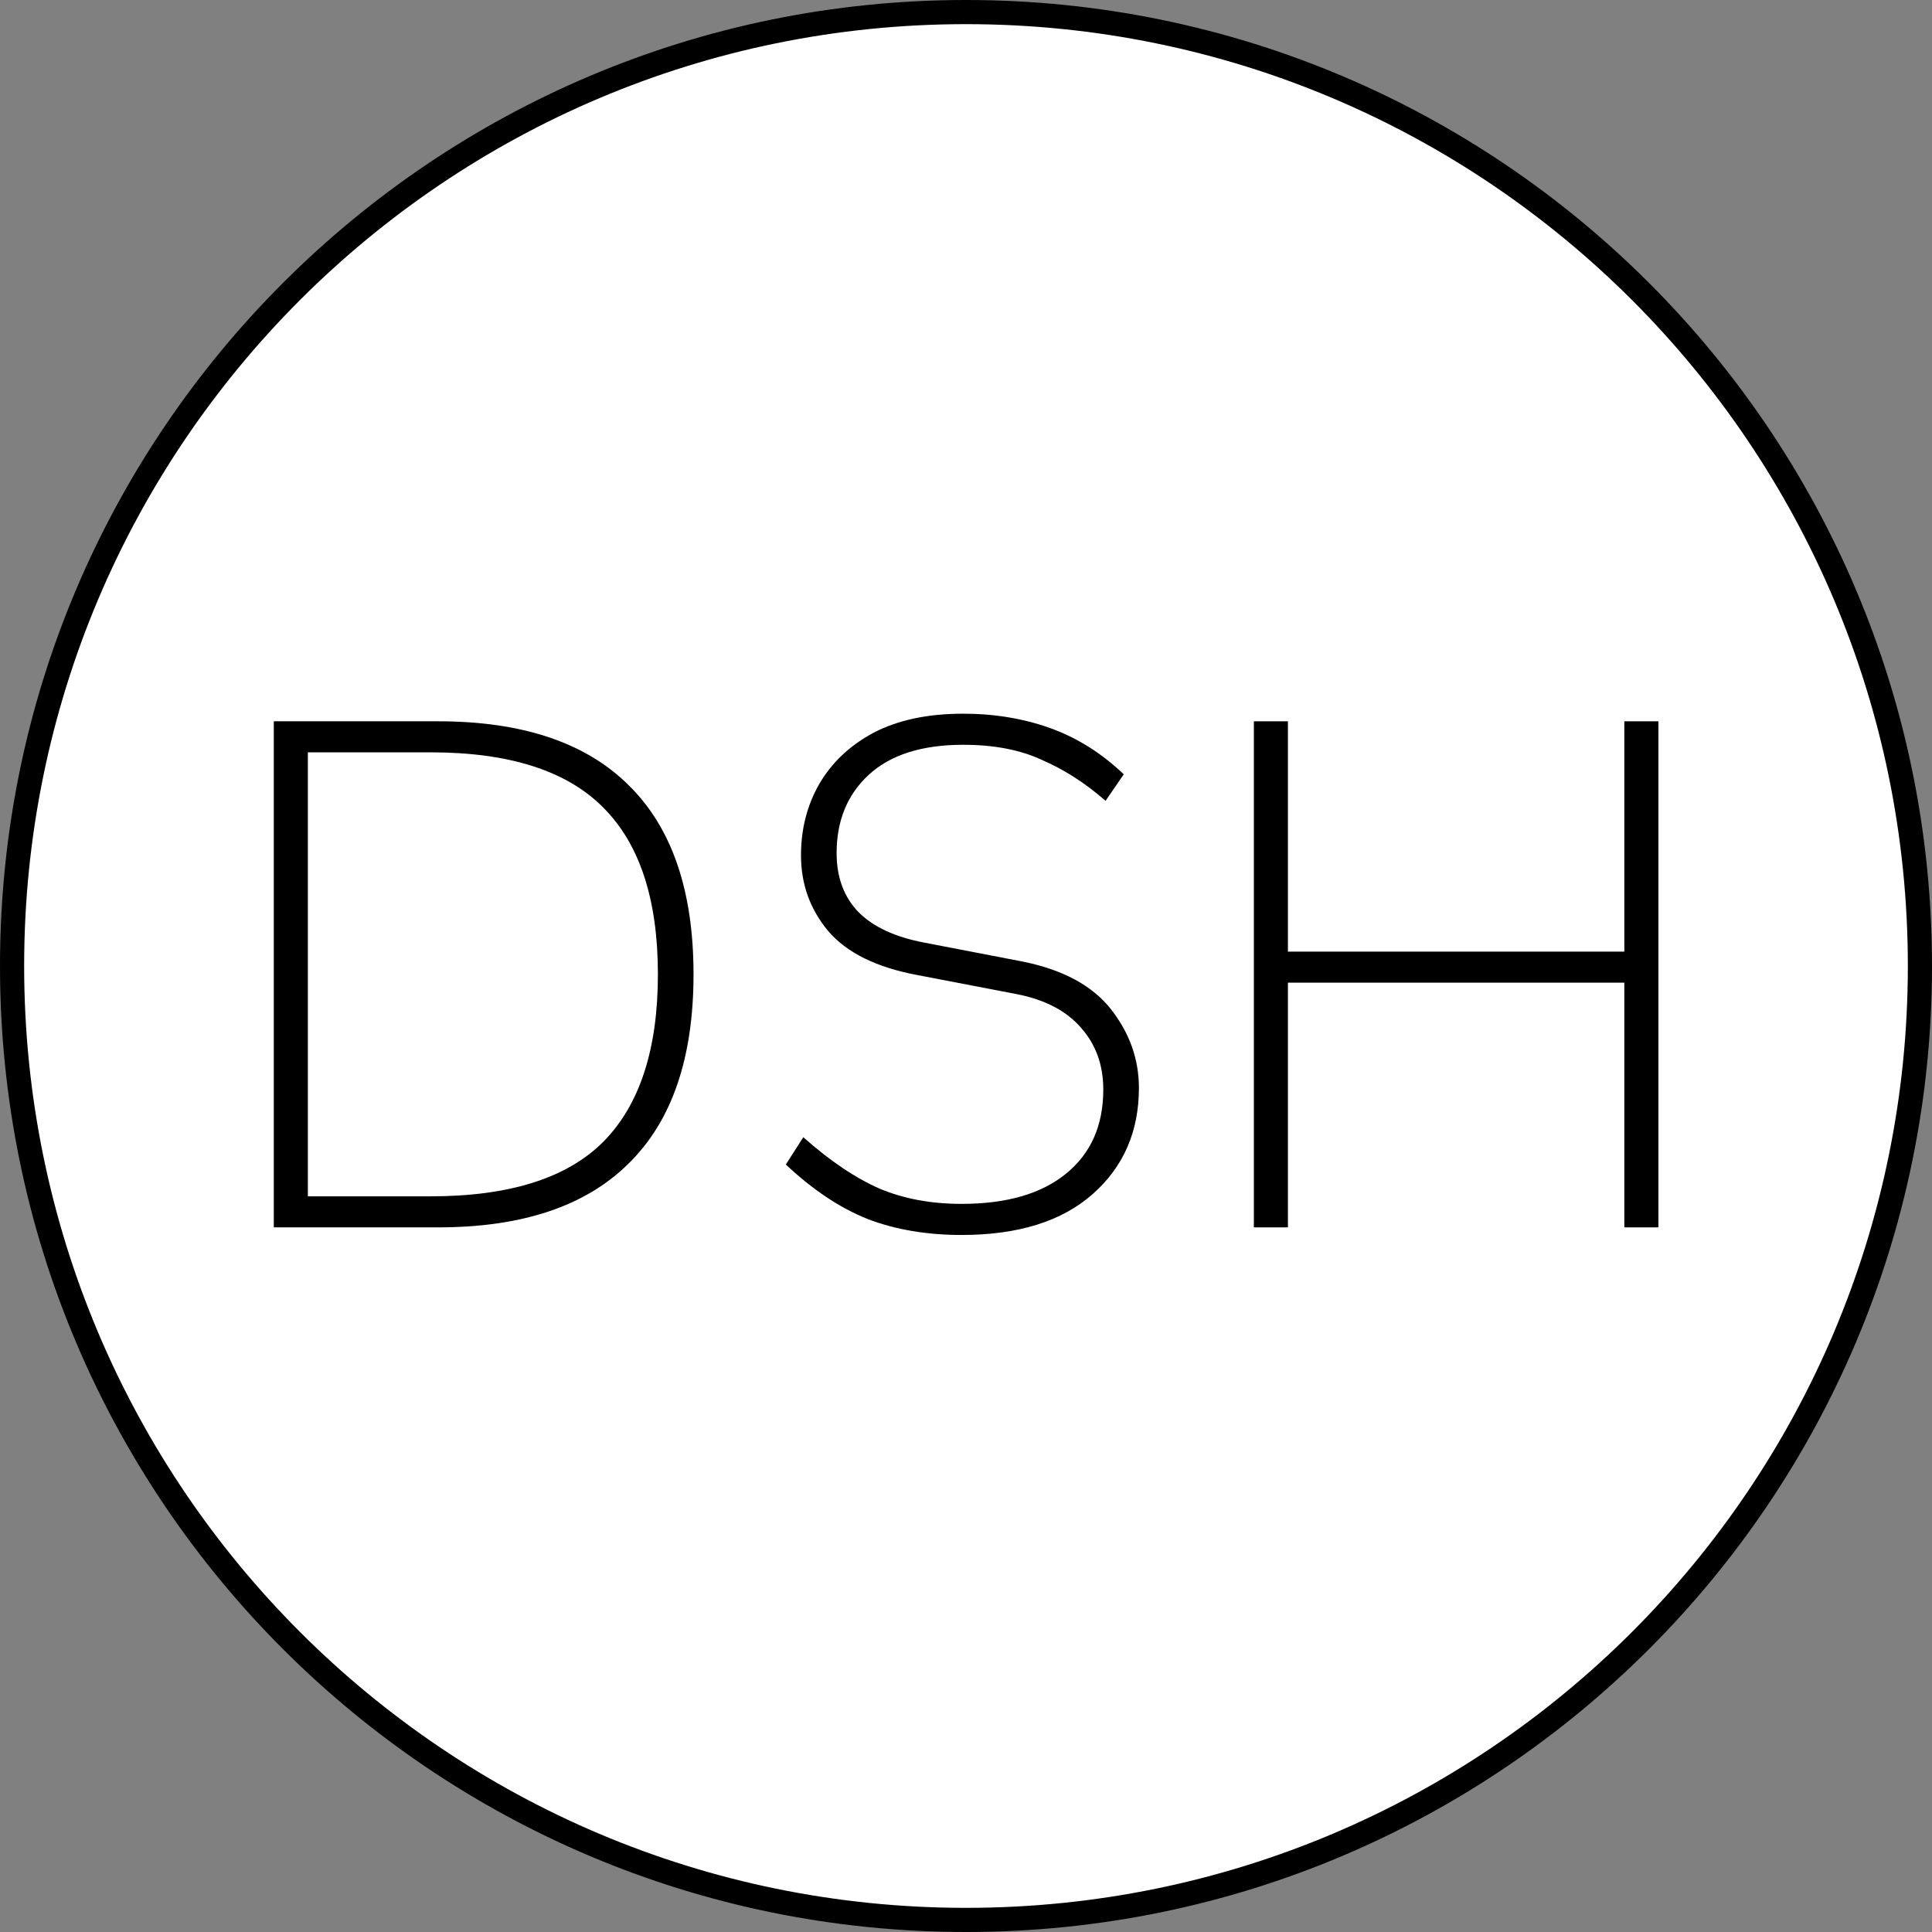
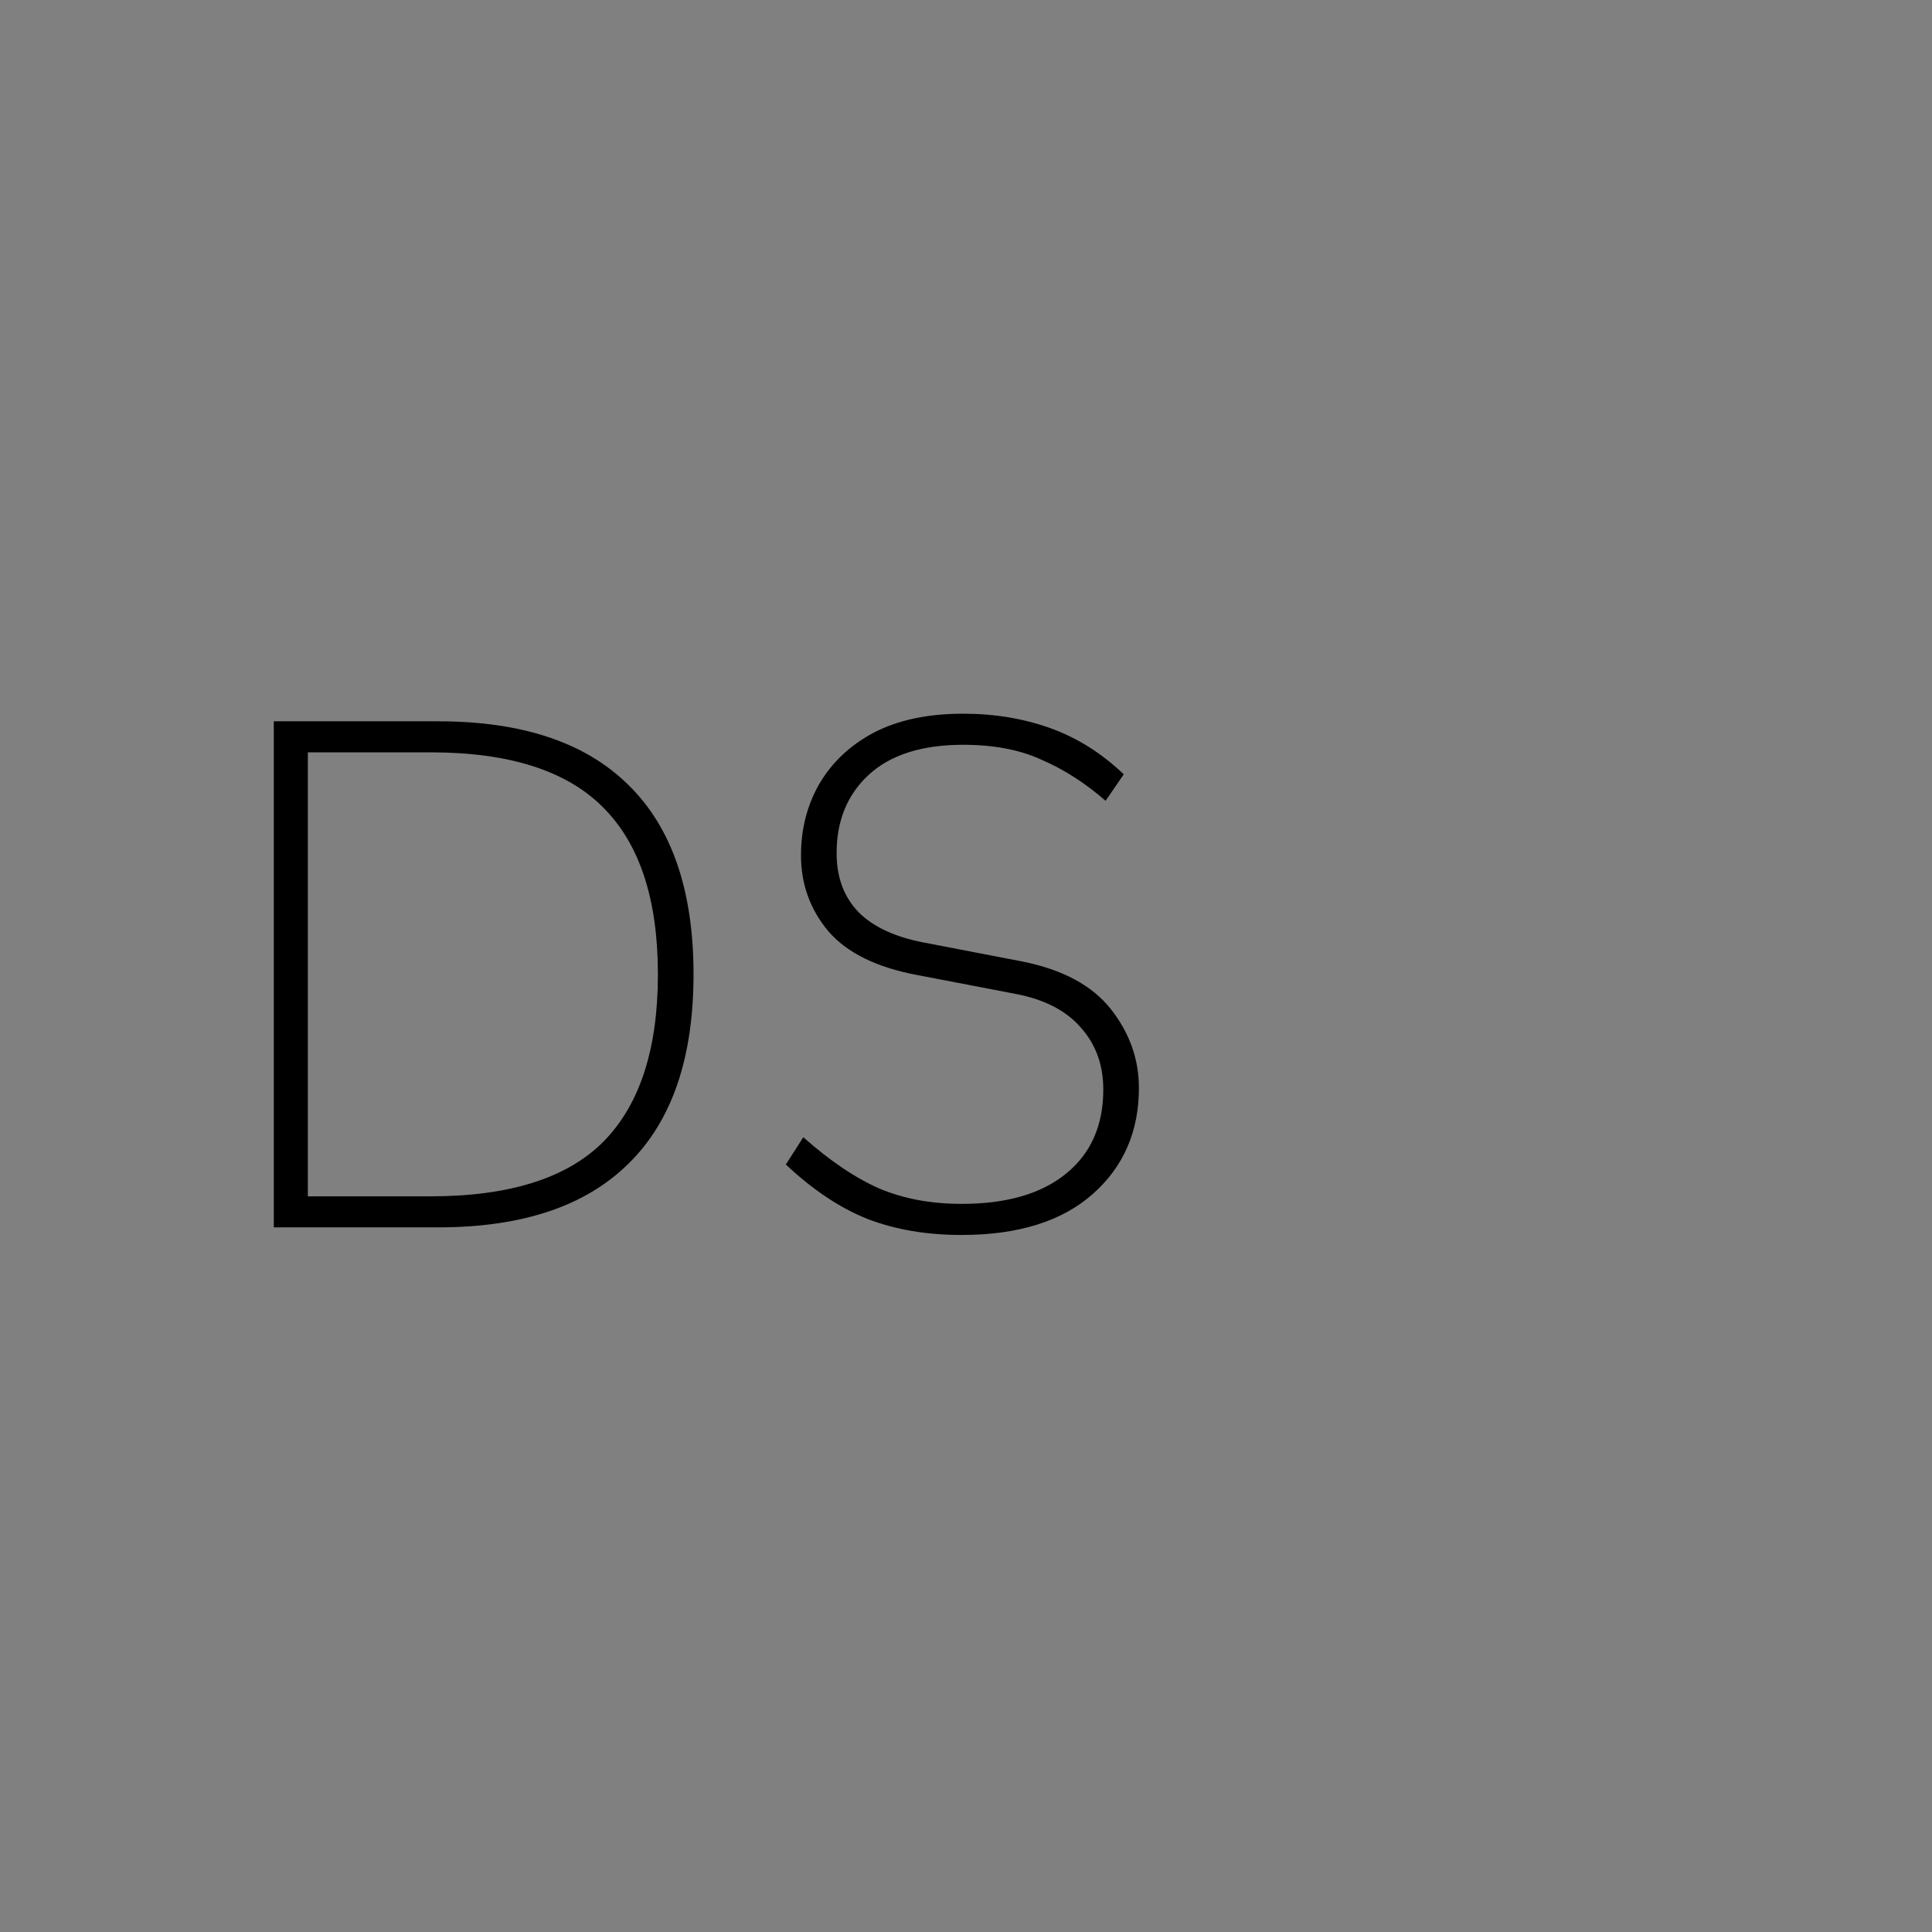
<svg xmlns="http://www.w3.org/2000/svg" width="32" height="32" viewBox="0 0 32 32" fill="none">
  <rect x="0" y="0" width="32" height="32" fill="#808080" stroke="none" />
-   <path d="M16 0.2C24.726 0.2 31.8 7.274 31.8 16C31.8 24.726 24.726 31.8 16 31.8C7.274 31.8 0.2 24.726 0.2 16C0.2 7.274 7.274 0.2 16 0.2Z" fill="white" stroke="black" stroke-width="0.4" />
-   <path d="M20.768 20.329V11.947H21.332V15.762H26.904V11.947H27.469V20.329H26.904V16.276H21.332V20.329H20.768Z" fill="black" />
  <path d="M15.928 20.455C15.35 20.455 14.832 20.367 14.371 20.191C13.911 20.007 13.46 19.706 13.016 19.288L13.305 18.836C13.748 19.229 14.171 19.514 14.572 19.689C14.974 19.857 15.425 19.94 15.928 19.94C16.672 19.94 17.249 19.773 17.659 19.438C18.069 19.104 18.274 18.64 18.274 18.046C18.274 17.644 18.153 17.305 17.91 17.029C17.668 16.745 17.308 16.556 16.831 16.464L15.2 16.151C14.522 16.025 14.028 15.783 13.719 15.423C13.418 15.063 13.267 14.645 13.267 14.168C13.267 13.733 13.367 13.34 13.568 12.988C13.777 12.629 14.079 12.344 14.472 12.135C14.873 11.926 15.367 11.821 15.953 11.821C16.471 11.821 16.952 11.901 17.396 12.06C17.839 12.219 18.245 12.474 18.613 12.825L18.312 13.264C17.977 12.972 17.626 12.746 17.258 12.587C16.898 12.419 16.463 12.336 15.953 12.336C15.267 12.336 14.744 12.503 14.384 12.838C14.033 13.164 13.857 13.595 13.857 14.13C13.857 14.532 13.978 14.858 14.221 15.109C14.463 15.352 14.823 15.519 15.3 15.611L16.931 15.925C17.601 16.059 18.09 16.322 18.4 16.715C18.709 17.108 18.864 17.544 18.864 18.02C18.864 18.74 18.609 19.326 18.099 19.777C17.588 20.229 16.864 20.455 15.928 20.455Z" fill="black" />
  <path d="M4.535 20.329V11.947H7.258C8.647 11.947 9.697 12.298 10.408 13.001C11.127 13.704 11.487 14.749 11.487 16.138C11.487 17.527 11.127 18.573 10.408 19.275C9.697 19.978 8.647 20.329 7.258 20.329H4.535ZM5.099 19.815H7.132C8.437 19.815 9.391 19.514 9.993 18.911C10.596 18.301 10.897 17.376 10.897 16.138C10.897 14.9 10.596 13.98 9.993 13.377C9.391 12.767 8.437 12.461 7.132 12.461H5.099V19.815Z" fill="black" />
</svg>